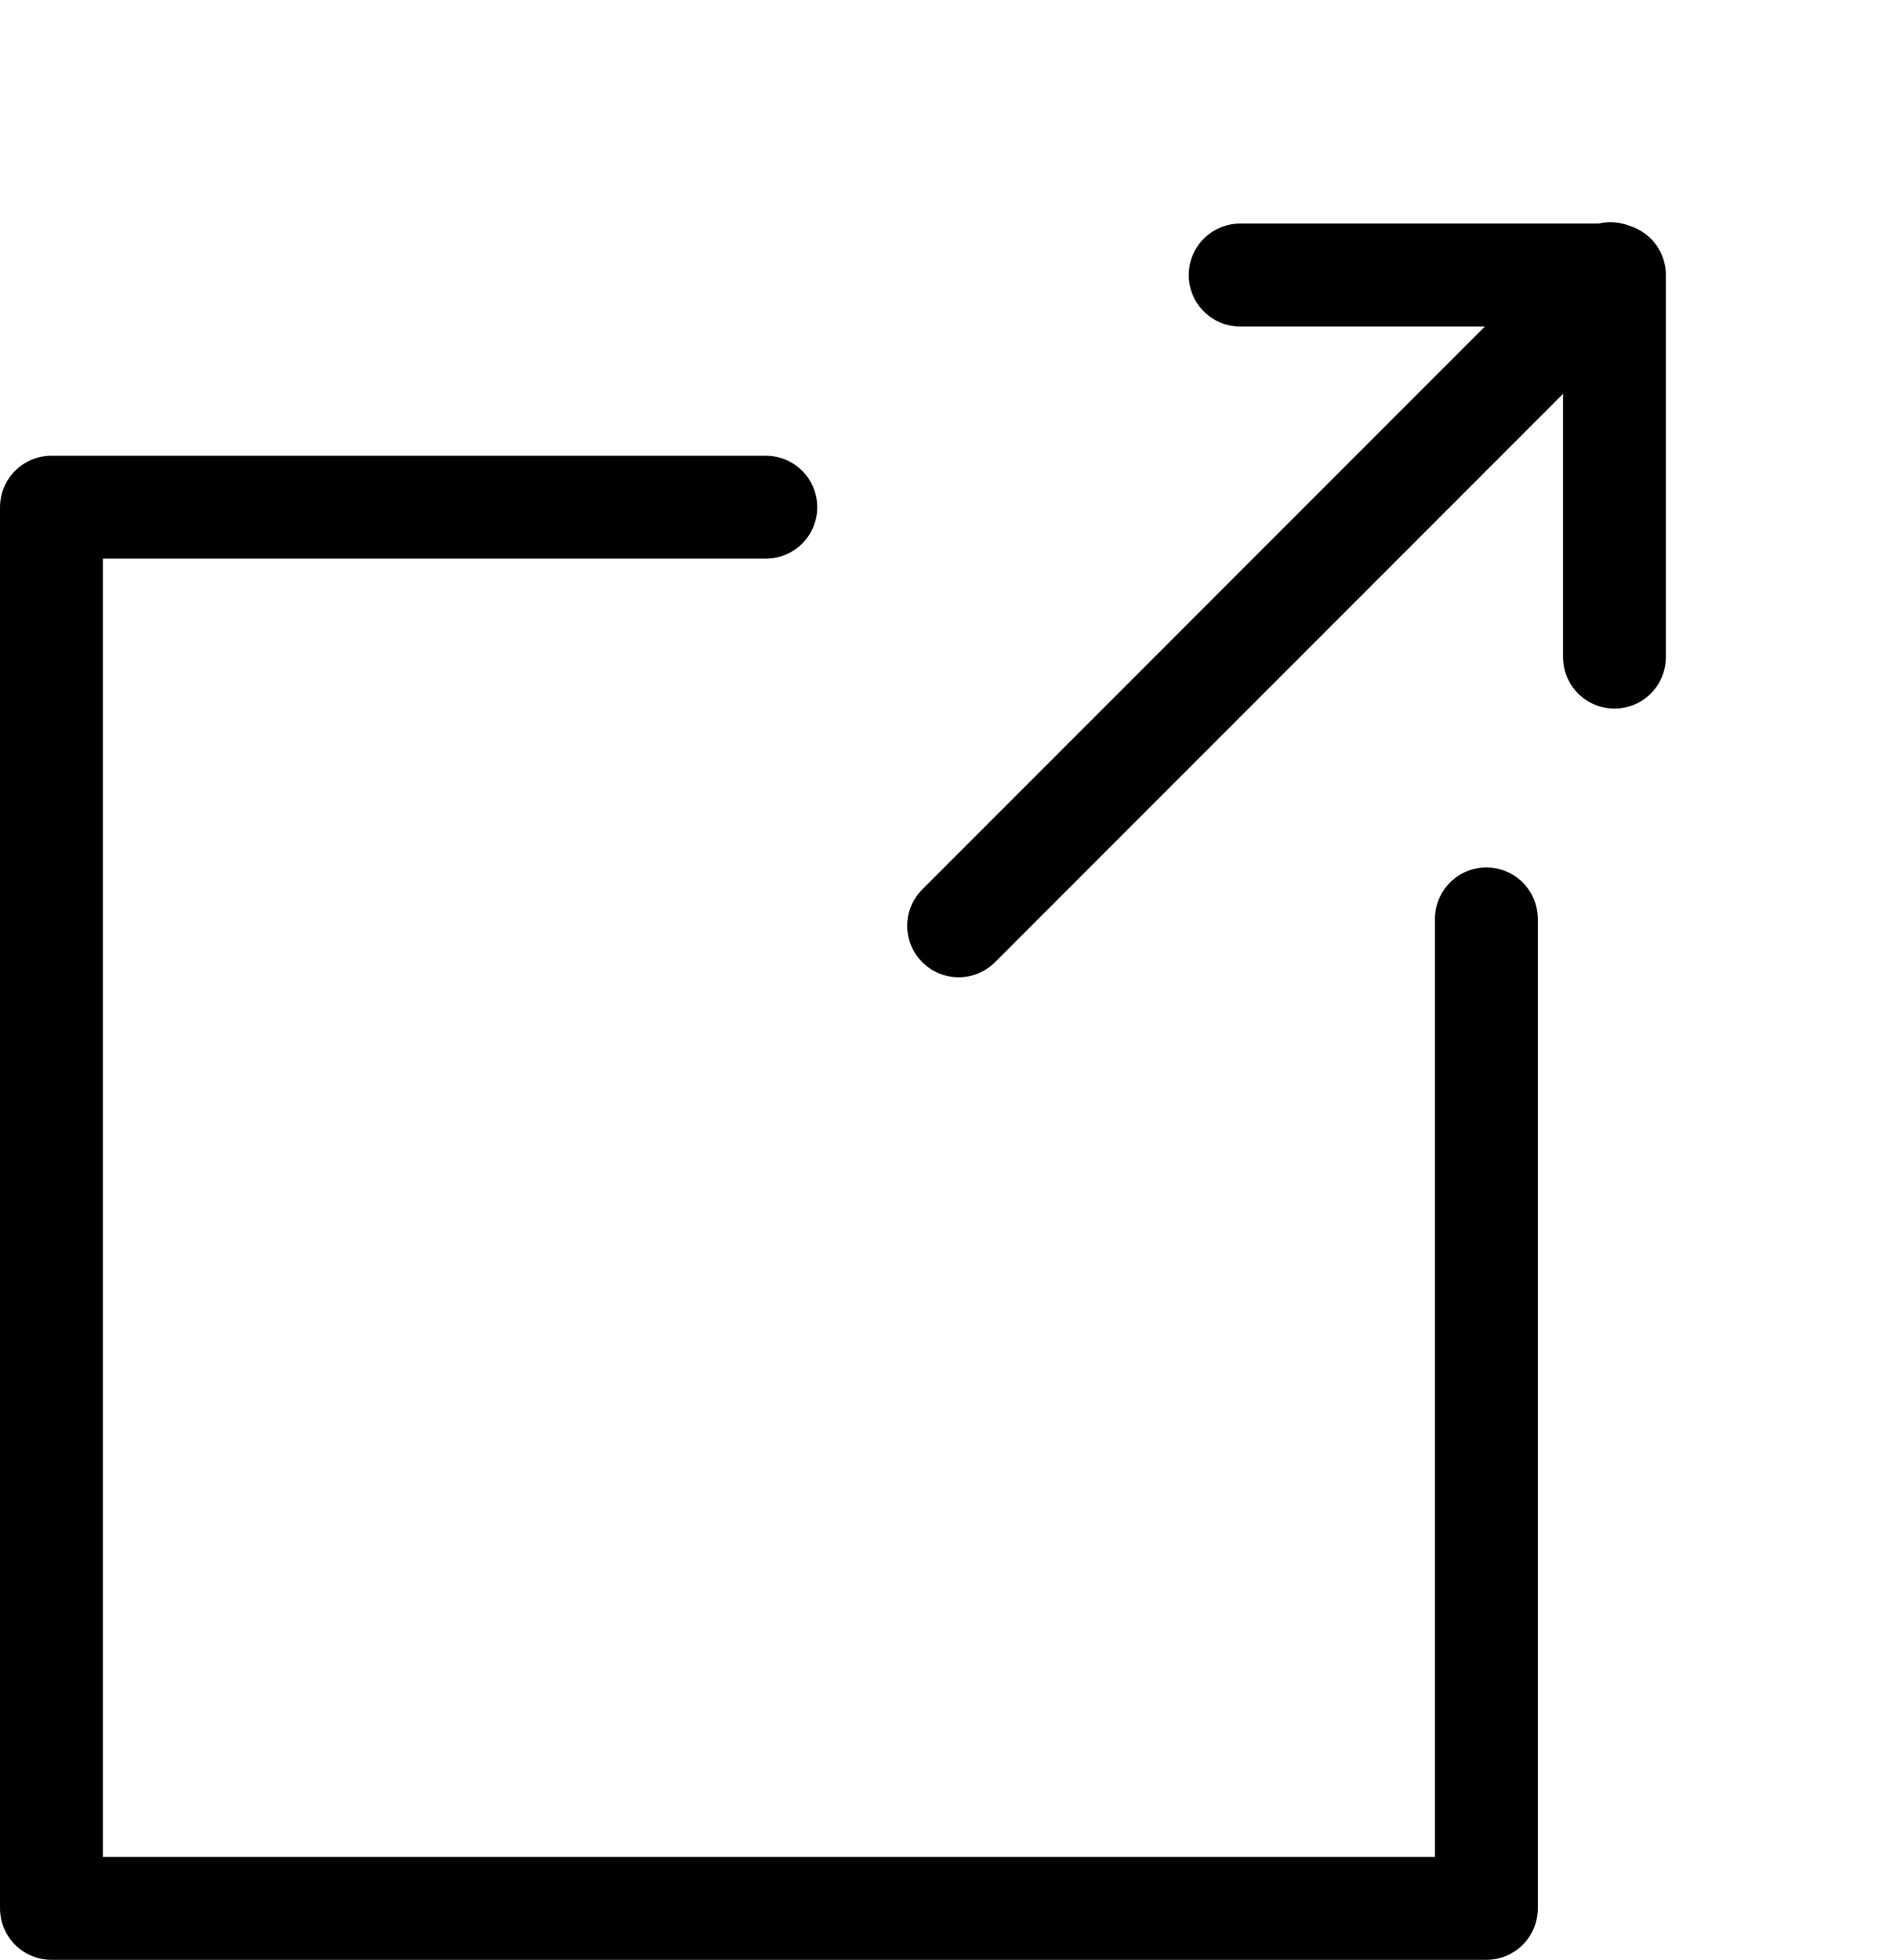
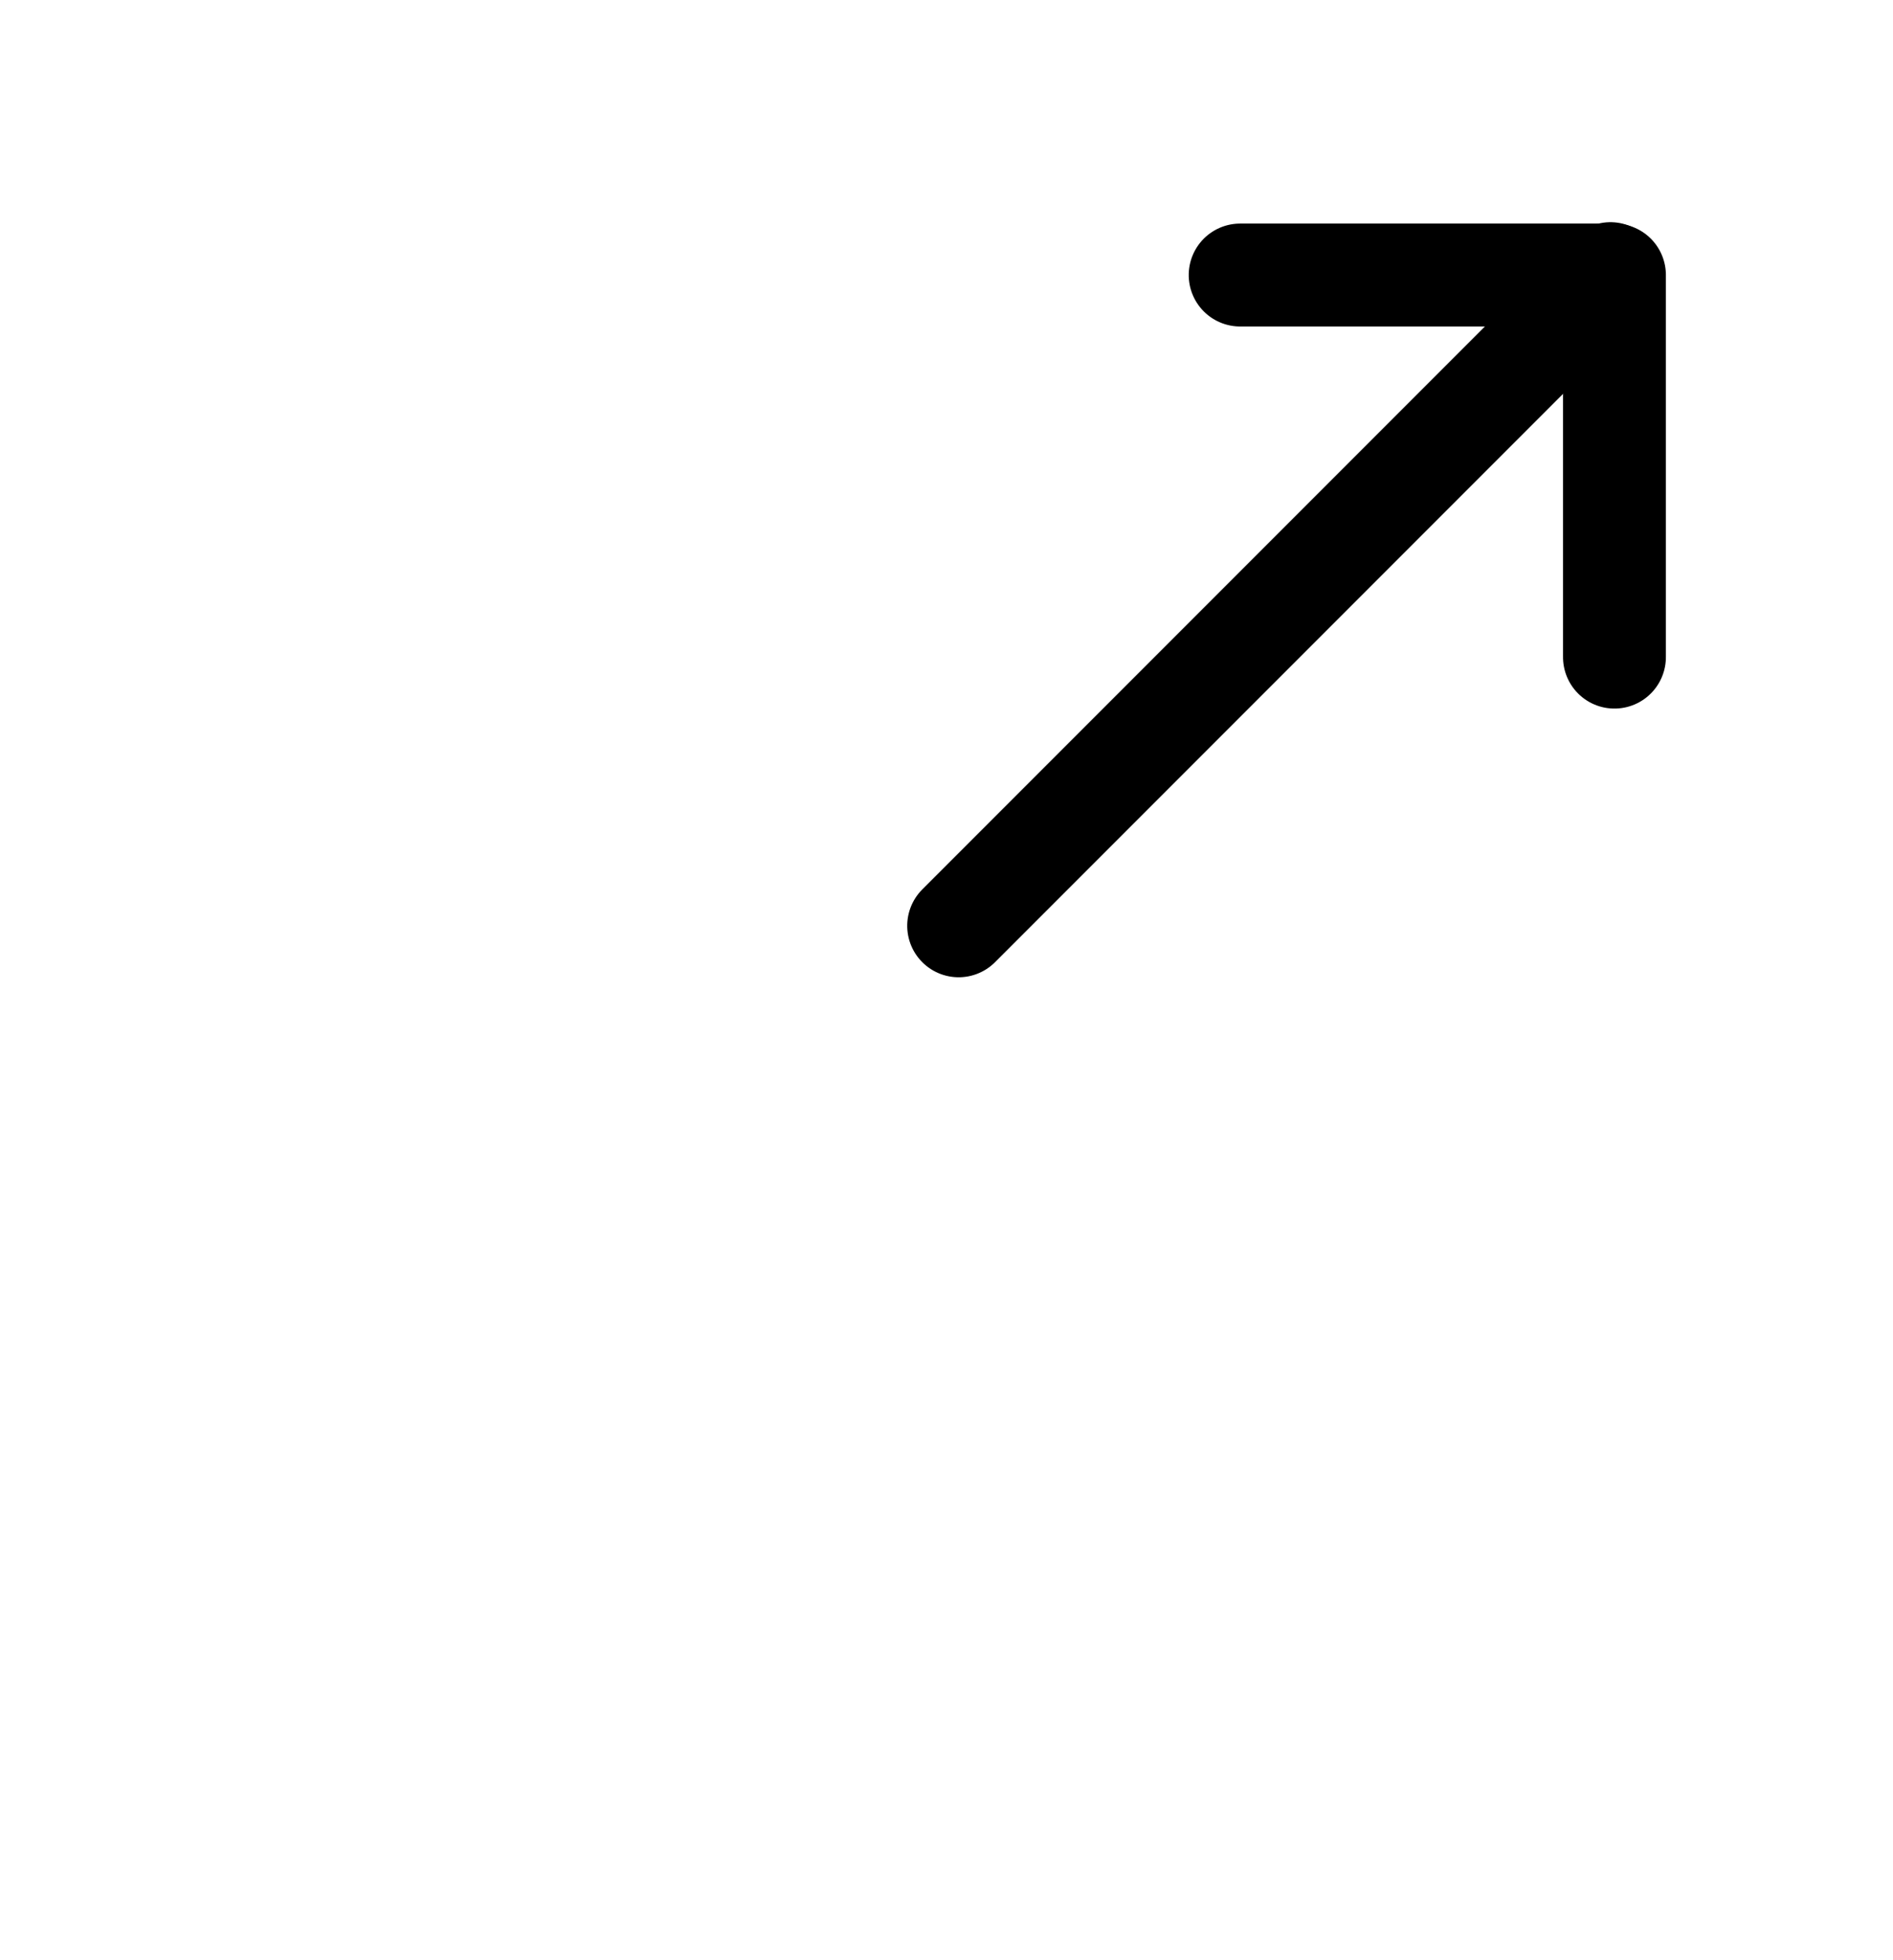
<svg xmlns="http://www.w3.org/2000/svg" width="18.403" height="19.042" viewBox="0 0 18.403 19.042">
  <defs>
    <style>.a,.b{fill:none;stroke:#000;stroke-linecap:round;}.a{stroke-linejoin:round;}</style>
  </defs>
  <g transform="translate(-284.749 -13.621)">
-     <path class="a" d="M354.836,1316.508v9.614h-13.95v-13.614h6.945" transform="translate(-55.637 -1293.959)" />
    <path class="b" d="M352,1310.057v8.961" transform="translate(-383.38 1197.868) rotate(-135)" />
    <path class="a" d="M348.116,1319.2l2.625,2.625,2.573-2.573" transform="translate(-386.216 1198.976) rotate(-135)" />
  </g>
</svg>